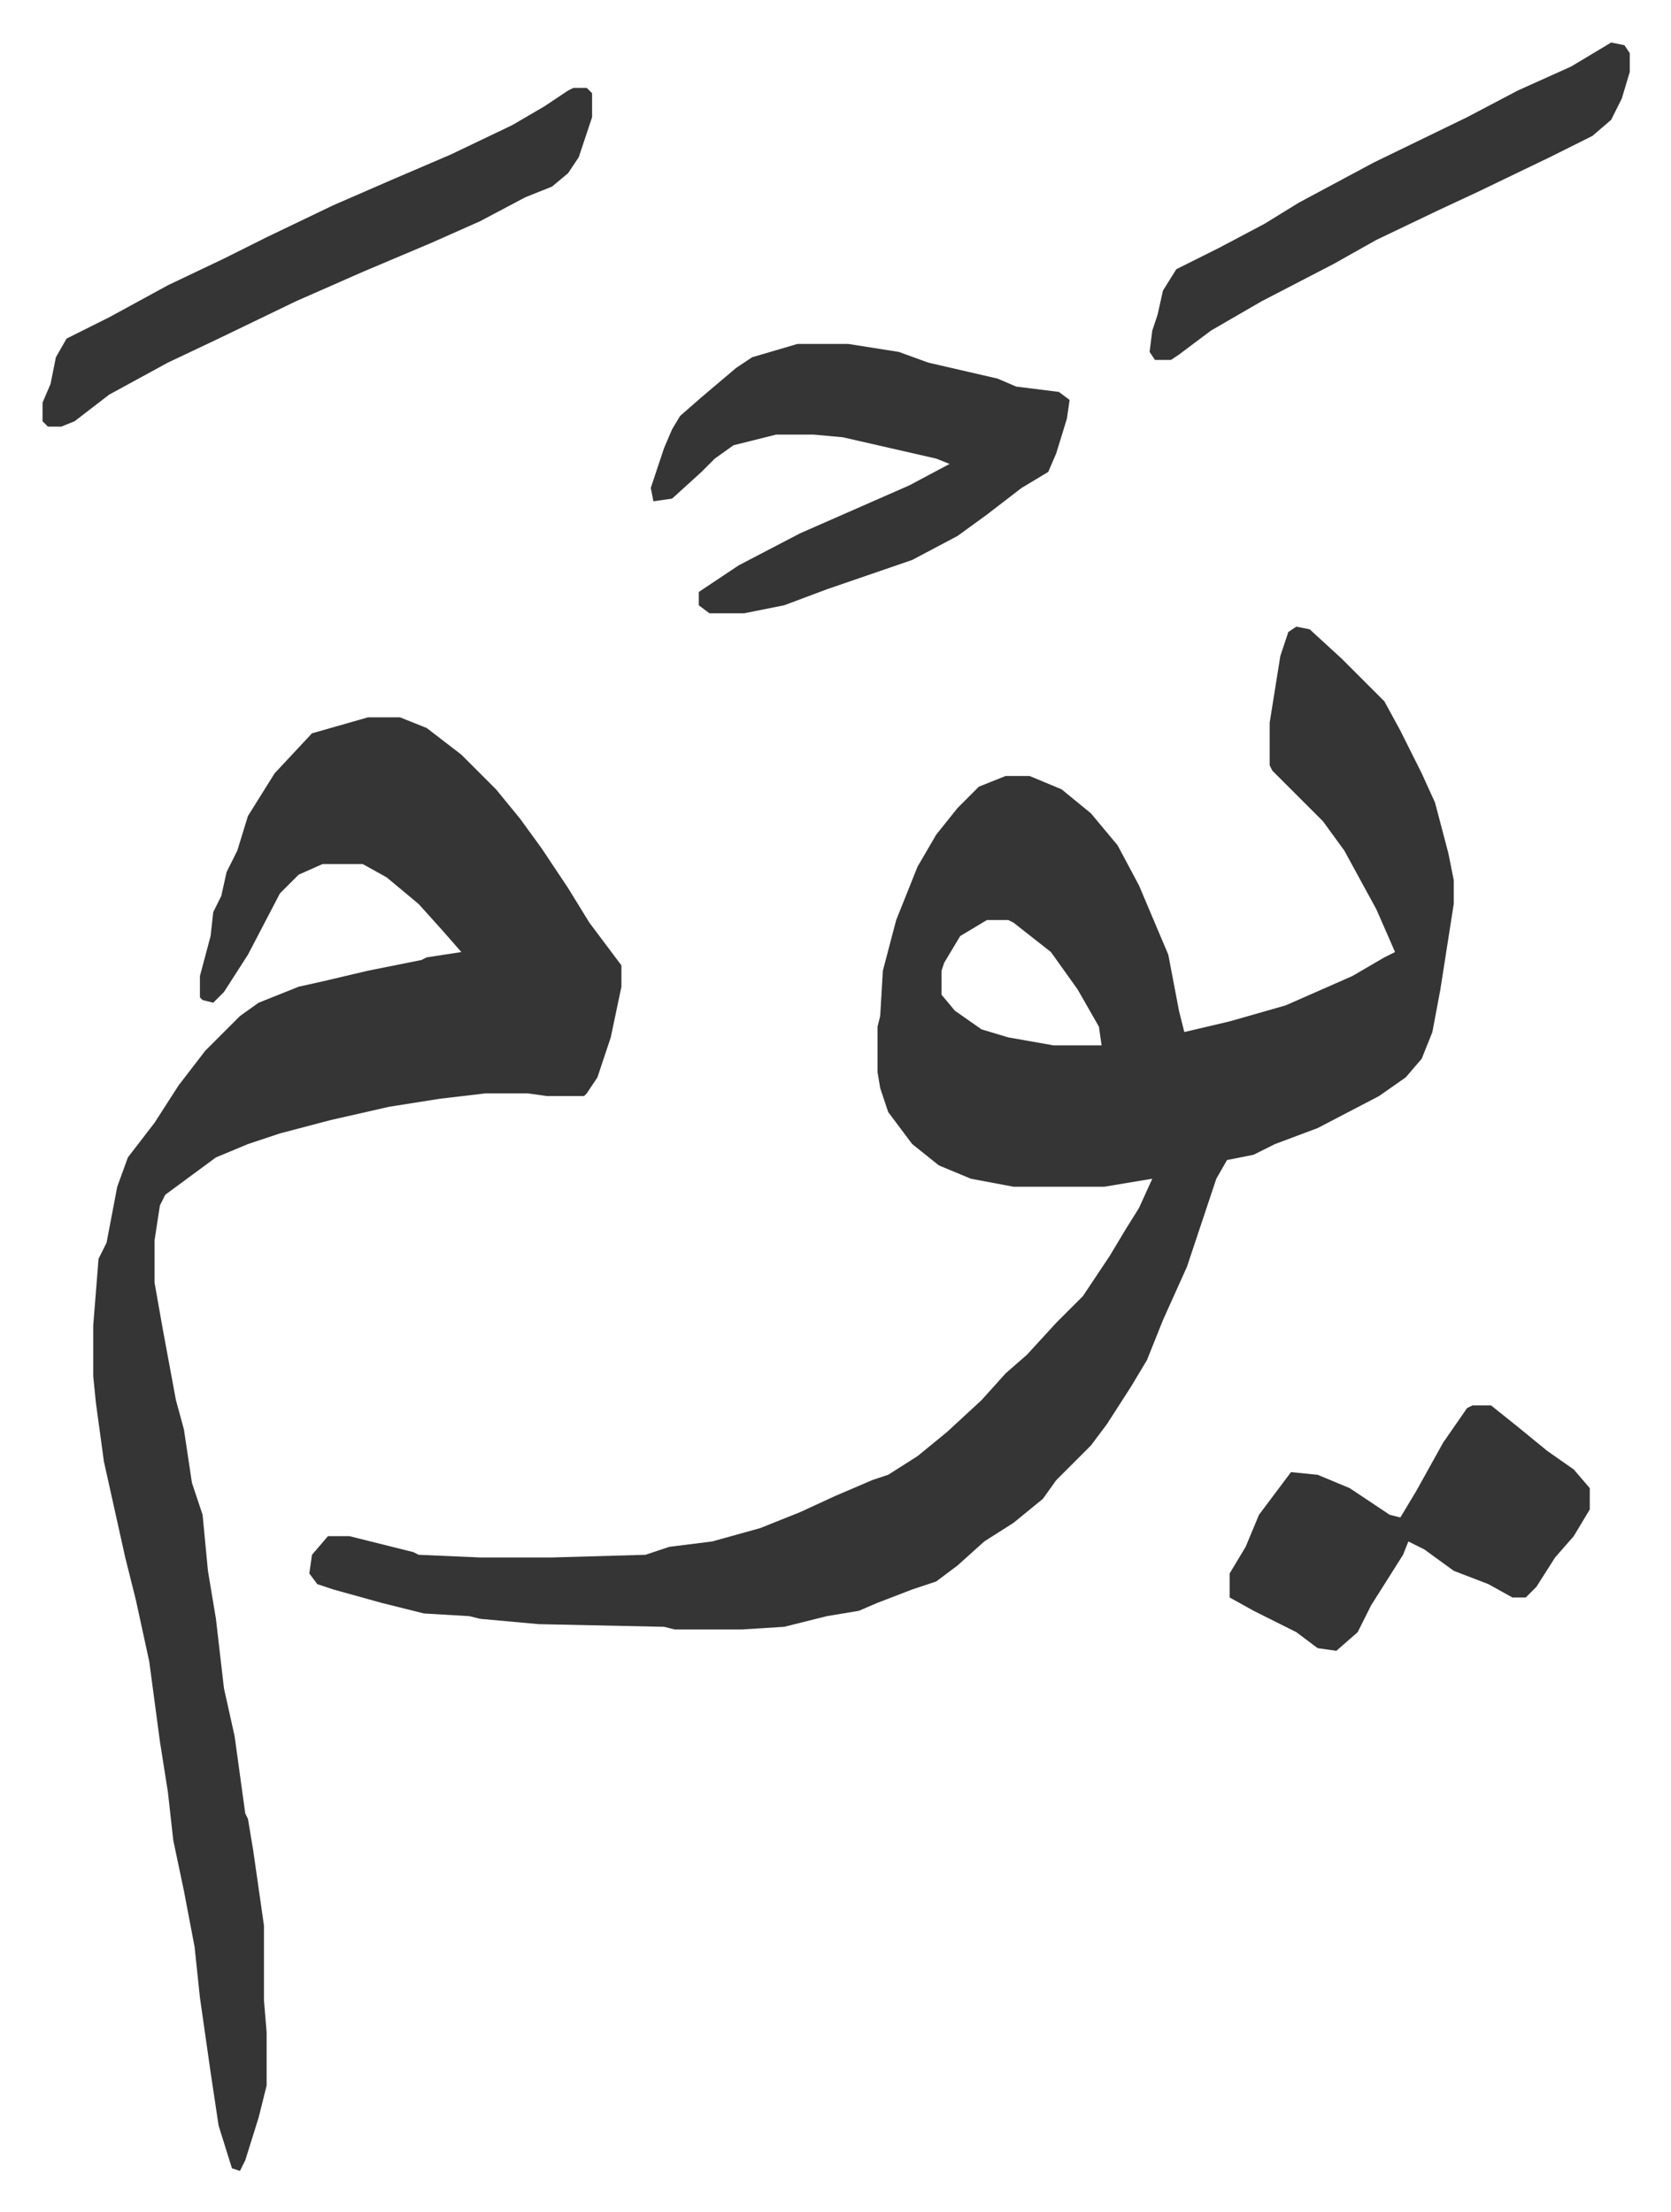
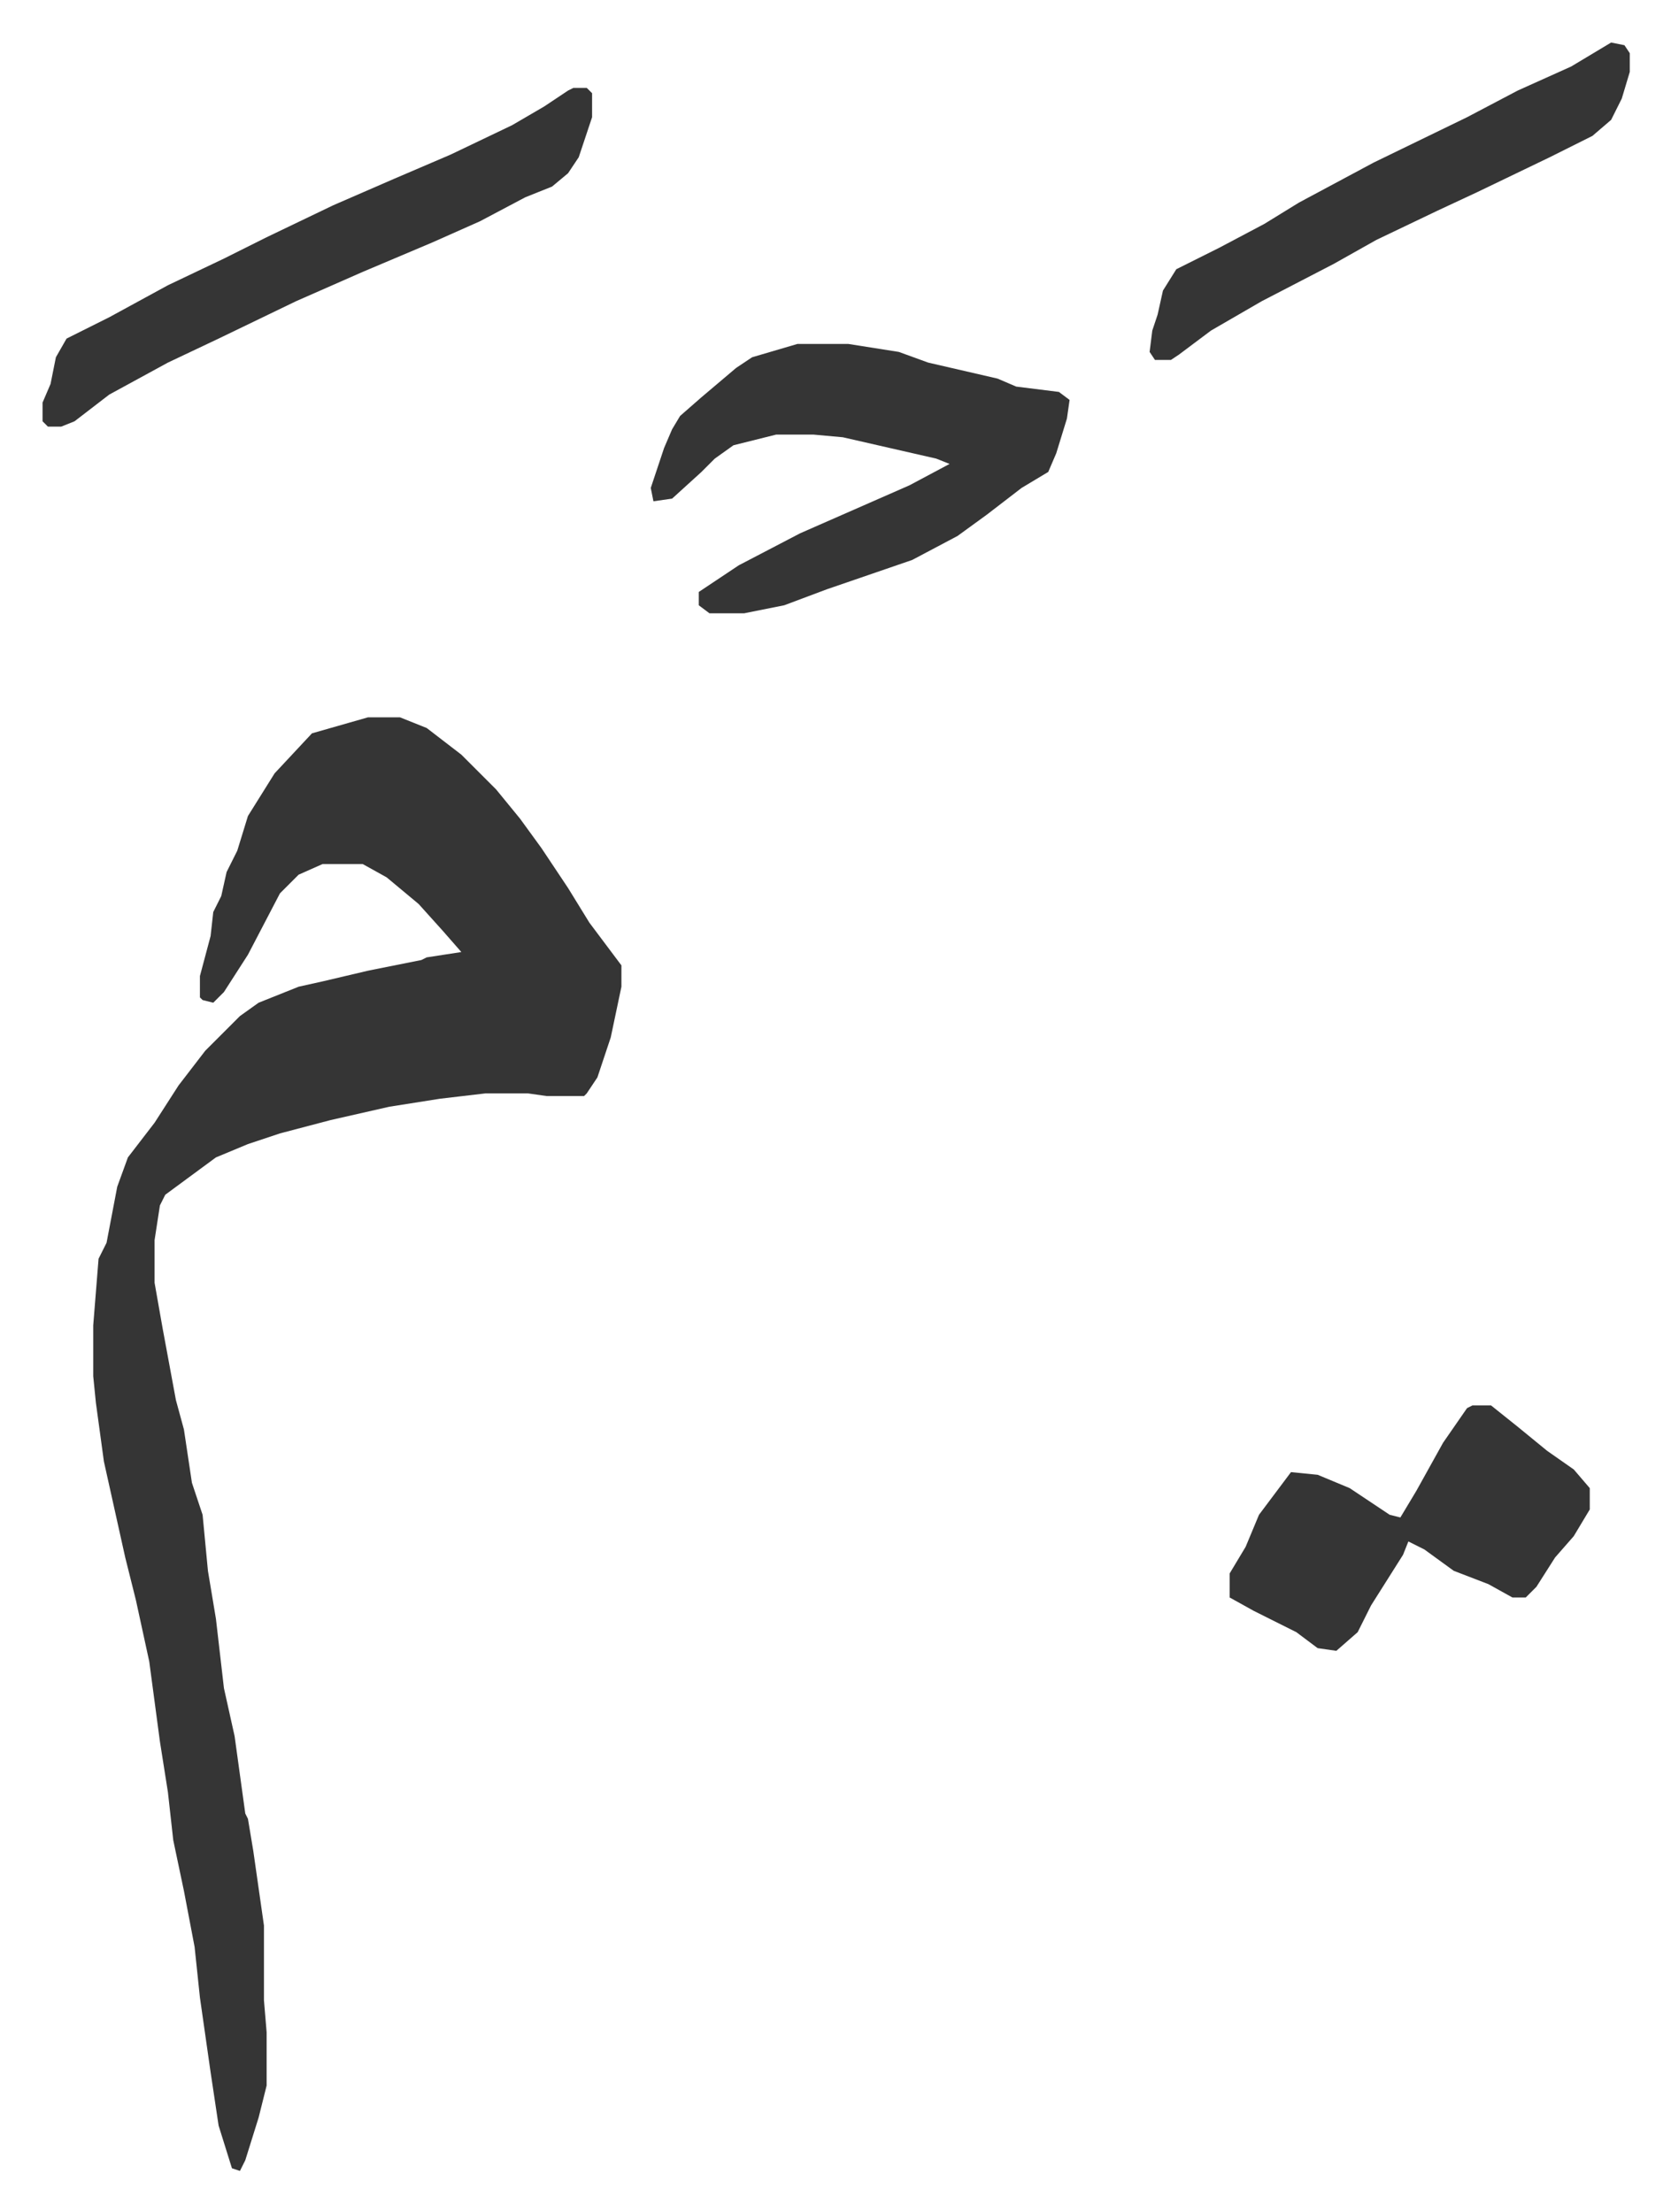
<svg xmlns="http://www.w3.org/2000/svg" role="img" viewBox="-15.95 496.05 626.40 829.40">
-   <path fill="#353535" id="rule_normal" d="M470 731l5 1 12 11 16 16 6 11 8 16 5 11 5 19 2 10v9l-5 32-3 16-4 10-6 7-10 7-23 12-16 6-8 4-10 2-4 7-11 33-9 20-6 15-6 10-9 14-6 8-13 13-5 7-11 9-11 7-10 9-8 6-9 3-13 5-7 3-12 2-16 4-16 1h-25l-4-1-47-1-22-2-4-1-17-1-16-4-18-5-6-2-3-4 1-7 6-7h8l24 6 2 1 23 1h27l35-1 9-3 16-2 18-5 15-6 13-6 14-6 6-2 11-7 11-9 13-12 9-10 8-7 11-12 10-10 10-15 6-10 5-8 5-11-18 3h-34l-16-3-12-5-10-8-9-12-3-9-1-6v-17l1-4 1-17 5-19 8-20 7-12 8-10 8-8 10-4h9l12 5 11 9 10 12 8 15 11 26 4 21 2 8 17-4 21-6 25-11 12-7 4-2-7-16-12-22-8-11-19-19-1-2v-16l4-25 3-9zM354 841l-10 6-6 10-1 3v9l5 6 10 7 10 3 17 3h18l-1-7-8-14-10-14-14-11-2-1z" />
  <path fill="#353535" id="rule_normal" d="M122 765h12l10 4 13 10 13 13 9 11 8 11 10 15 8 13 6 8 6 8v8l-4 19-5 15-4 6-1 1h-14l-7-1h-16l-17 2-19 3-22 5-19 5-12 4-12 5-19 14-2 4-2 13v16l3 17 5 27 3 11 3 20 4 12 2 21 3 18 3 26 4 18 4 29 1 2 2 12 4 28v28l1 12v20l-3 12-5 16-2 4-3-1-5-16-3-20-4-28-2-19-4-21-4-19-2-18-3-19-4-30-5-23-4-16-8-36-3-22-1-10v-19l2-25 3-6 4-21 4-11 10-13 9-14 10-13 13-13 7-5 15-6 9-2 17-4 20-4 2-1 13-2-7-8-9-10-12-10-9-5h-15l-9 4-7 7-12 23-9 14-4 4-4-1-1-1v-8l4-15 1-9 3-6 2-9 4-8 4-13 10-16 14-15 14-4zm161-140h19l19 3 11 4 26 6 7 3 16 2 4 3-1 7-4 13-3 7-10 6-13 10-11 8-17 9-32 11-16 6-15 3h-13l-4-3v-5l15-10 23-12 41-18 15-8-5-2-35-8-11-1h-14l-16 4-7 5-5 5-11 10-7 1-1-5 5-15 3-7 3-5 8-7 13-11 6-4zm253 398h7l10 8 11 9 10 7 6 7v8l-6 10-7 8-7 11-4 4h-5l-9-5-13-5-11-8-6-3-2 5-12 19-5 10-8 7-7-1-8-6-16-8-9-5v-9l6-10 5-12 9-12 3-4 10 1 12 5 15 10 4 1 6-10 10-18 9-13zM199 529h5l2 2v9l-5 15-4 6-6 5-10 4-17 9-18 8-26 11-25 11-29 14-19 9-22 12-13 10-5 2H2l-2-2v-7l3-7 2-10 4-7 16-8 22-12 21-10 16-8 25-12 23-10 21-9 23-11 12-7 9-6zm389-17l5 1 2 3v7l-3 10-4 8-7 6-16 8-27 13-15 7-23 11-16 9-27 14-19 11-12 9-3 2h-6l-2-3 1-8 2-6 2-9 5-8 16-8 17-9 13-8 28-15 35-17 19-10 20-9z" />
</svg>